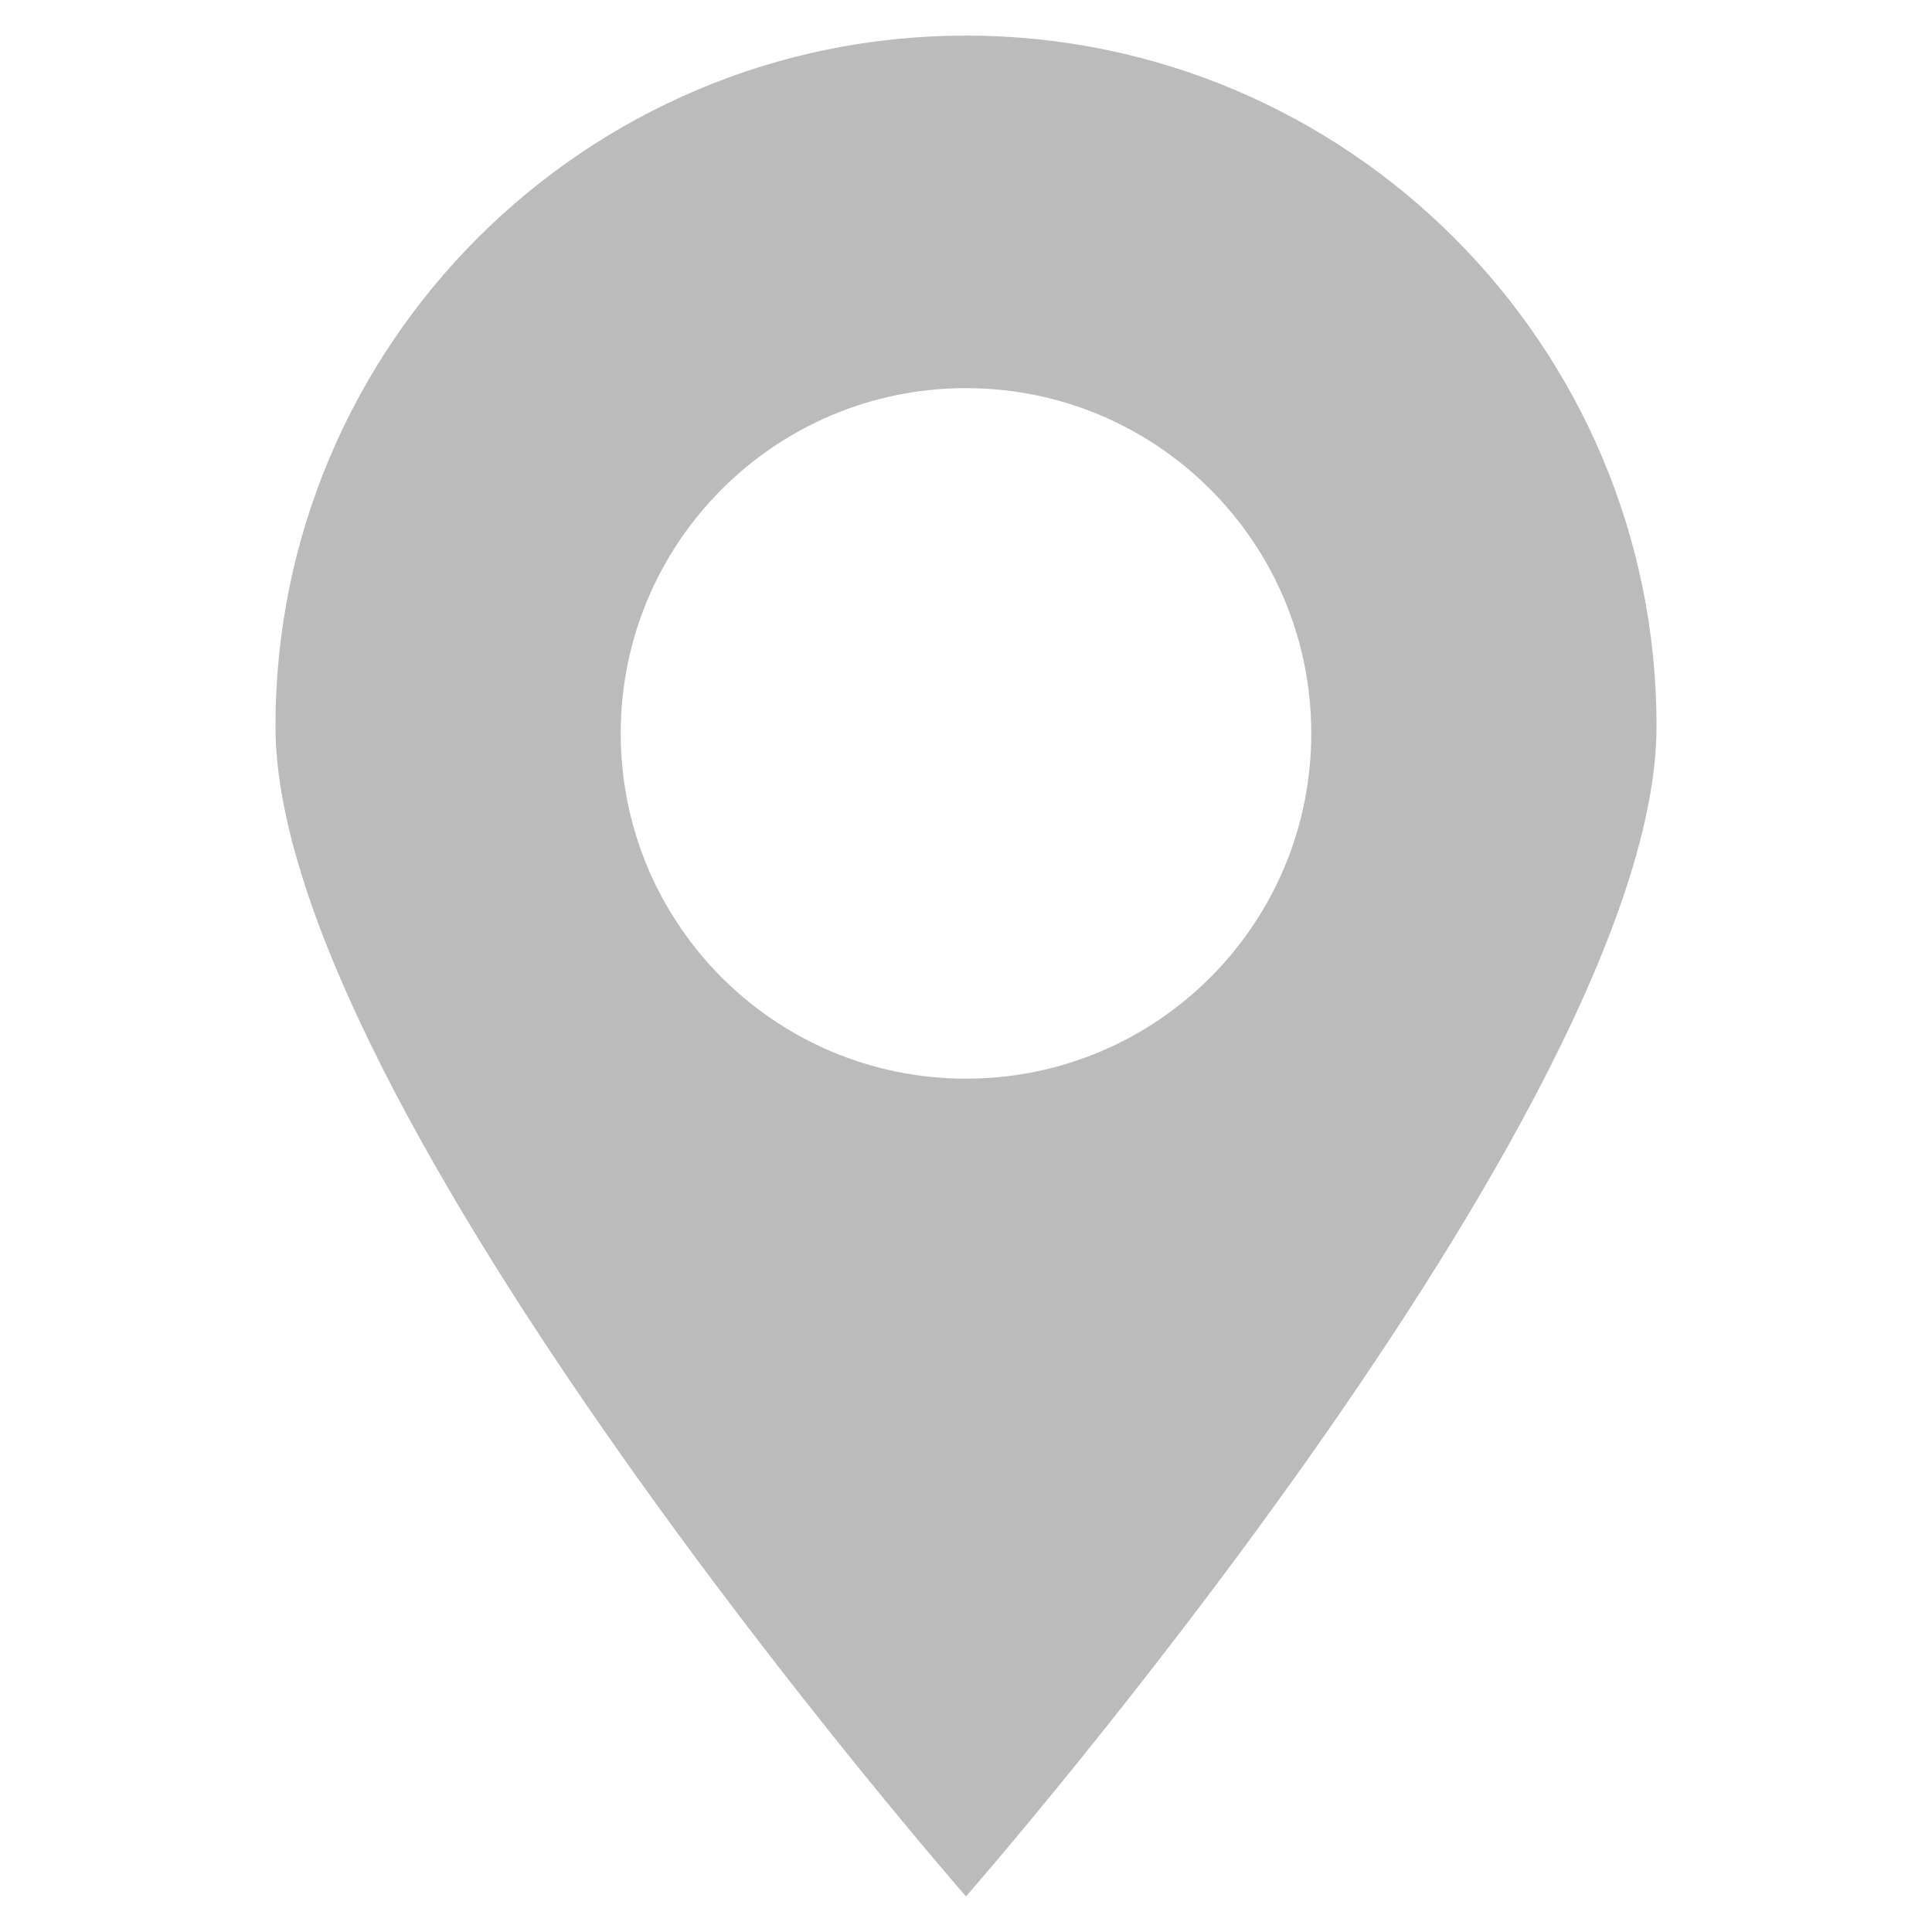
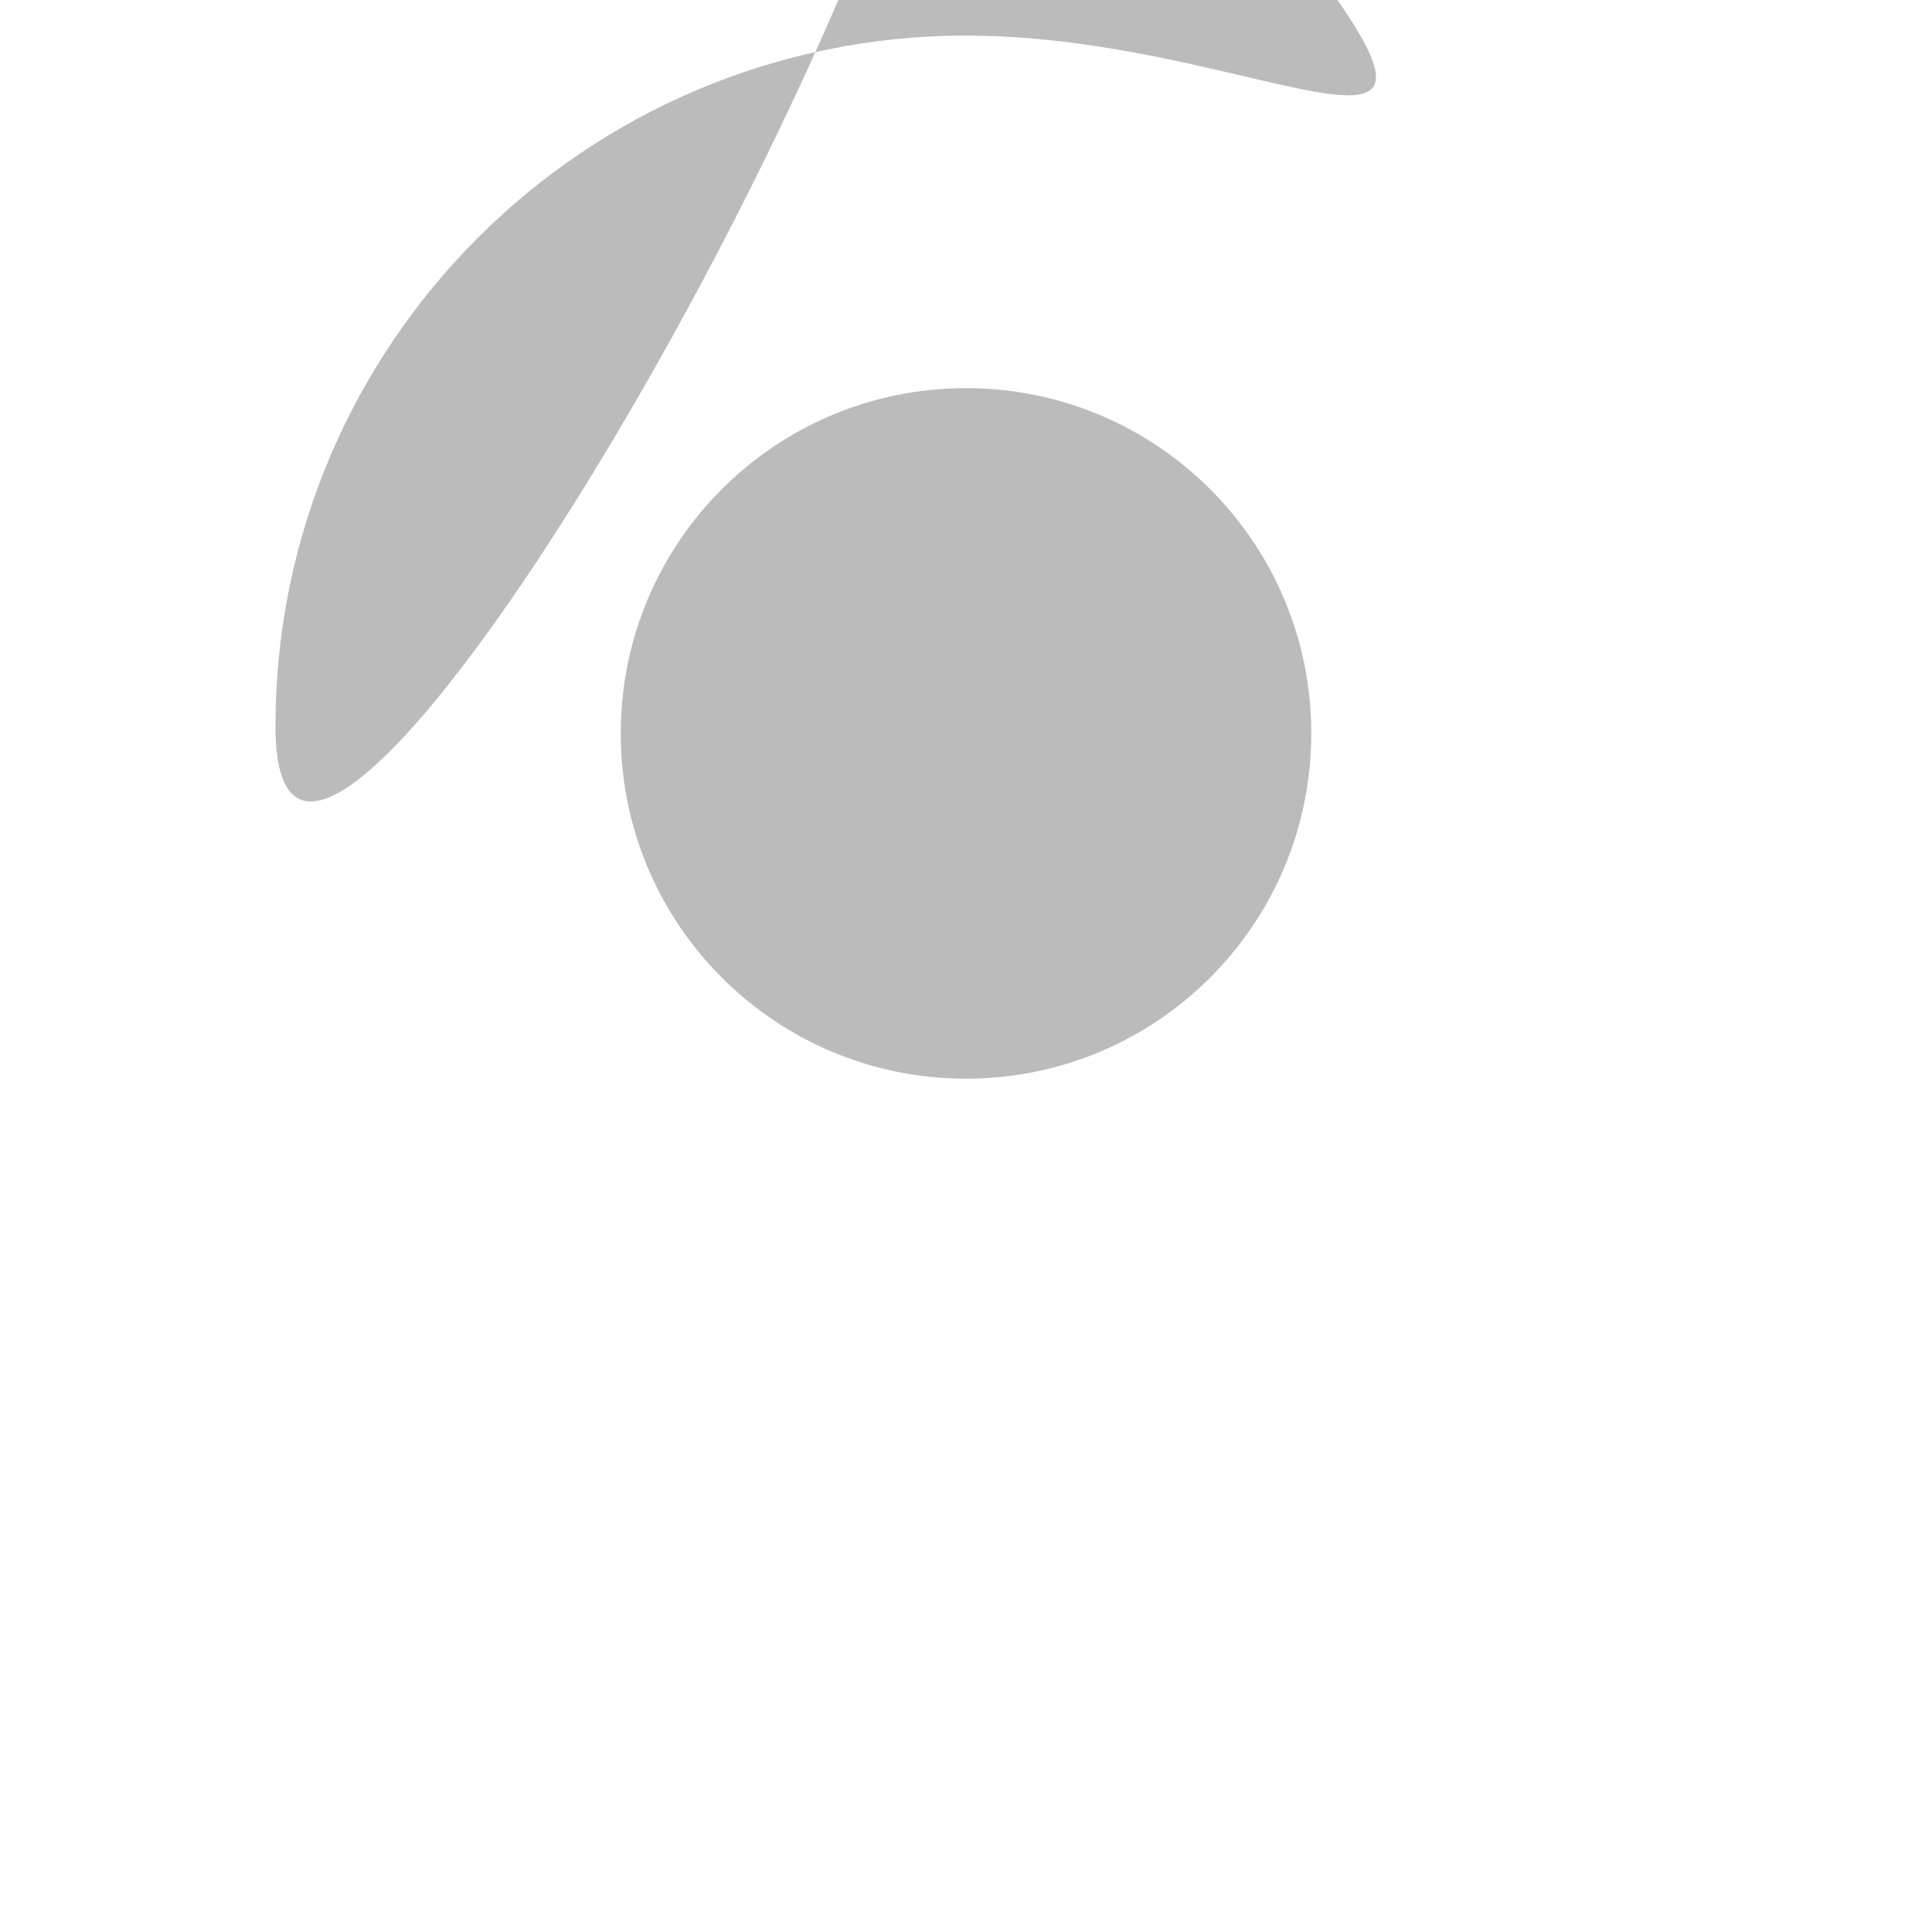
<svg xmlns="http://www.w3.org/2000/svg" version="1.1" id="Layer_1" x="0px" y="0px" width="512px" height="512px" viewBox="0 0 512 512" enable-background="new 0 0 512 512" xml:space="preserve">
  <g id="Location">
-     <path fill="#BBBBBB" d="M256,9.43c-101.04,0-183,81.97-183,183c0,101.041,183,310.14,183,310.14s183-209.1,183-310.14   C439,91.4,357.04,9.43,256,9.43z M256,285.859c-50.569,0-91.5-40.939-91.5-91.5c0-50.57,40.931-91.5,91.5-91.5   c50.561,0,91.5,40.93,91.5,91.5C347.5,244.92,306.571,285.859,256,285.859z" />
+     <path fill="#BBBBBB" d="M256,9.43c-101.04,0-183,81.97-183,183s183-209.1,183-310.14   C439,91.4,357.04,9.43,256,9.43z M256,285.859c-50.569,0-91.5-40.939-91.5-91.5c0-50.57,40.931-91.5,91.5-91.5   c50.561,0,91.5,40.93,91.5,91.5C347.5,244.92,306.571,285.859,256,285.859z" />
  </g>
</svg>